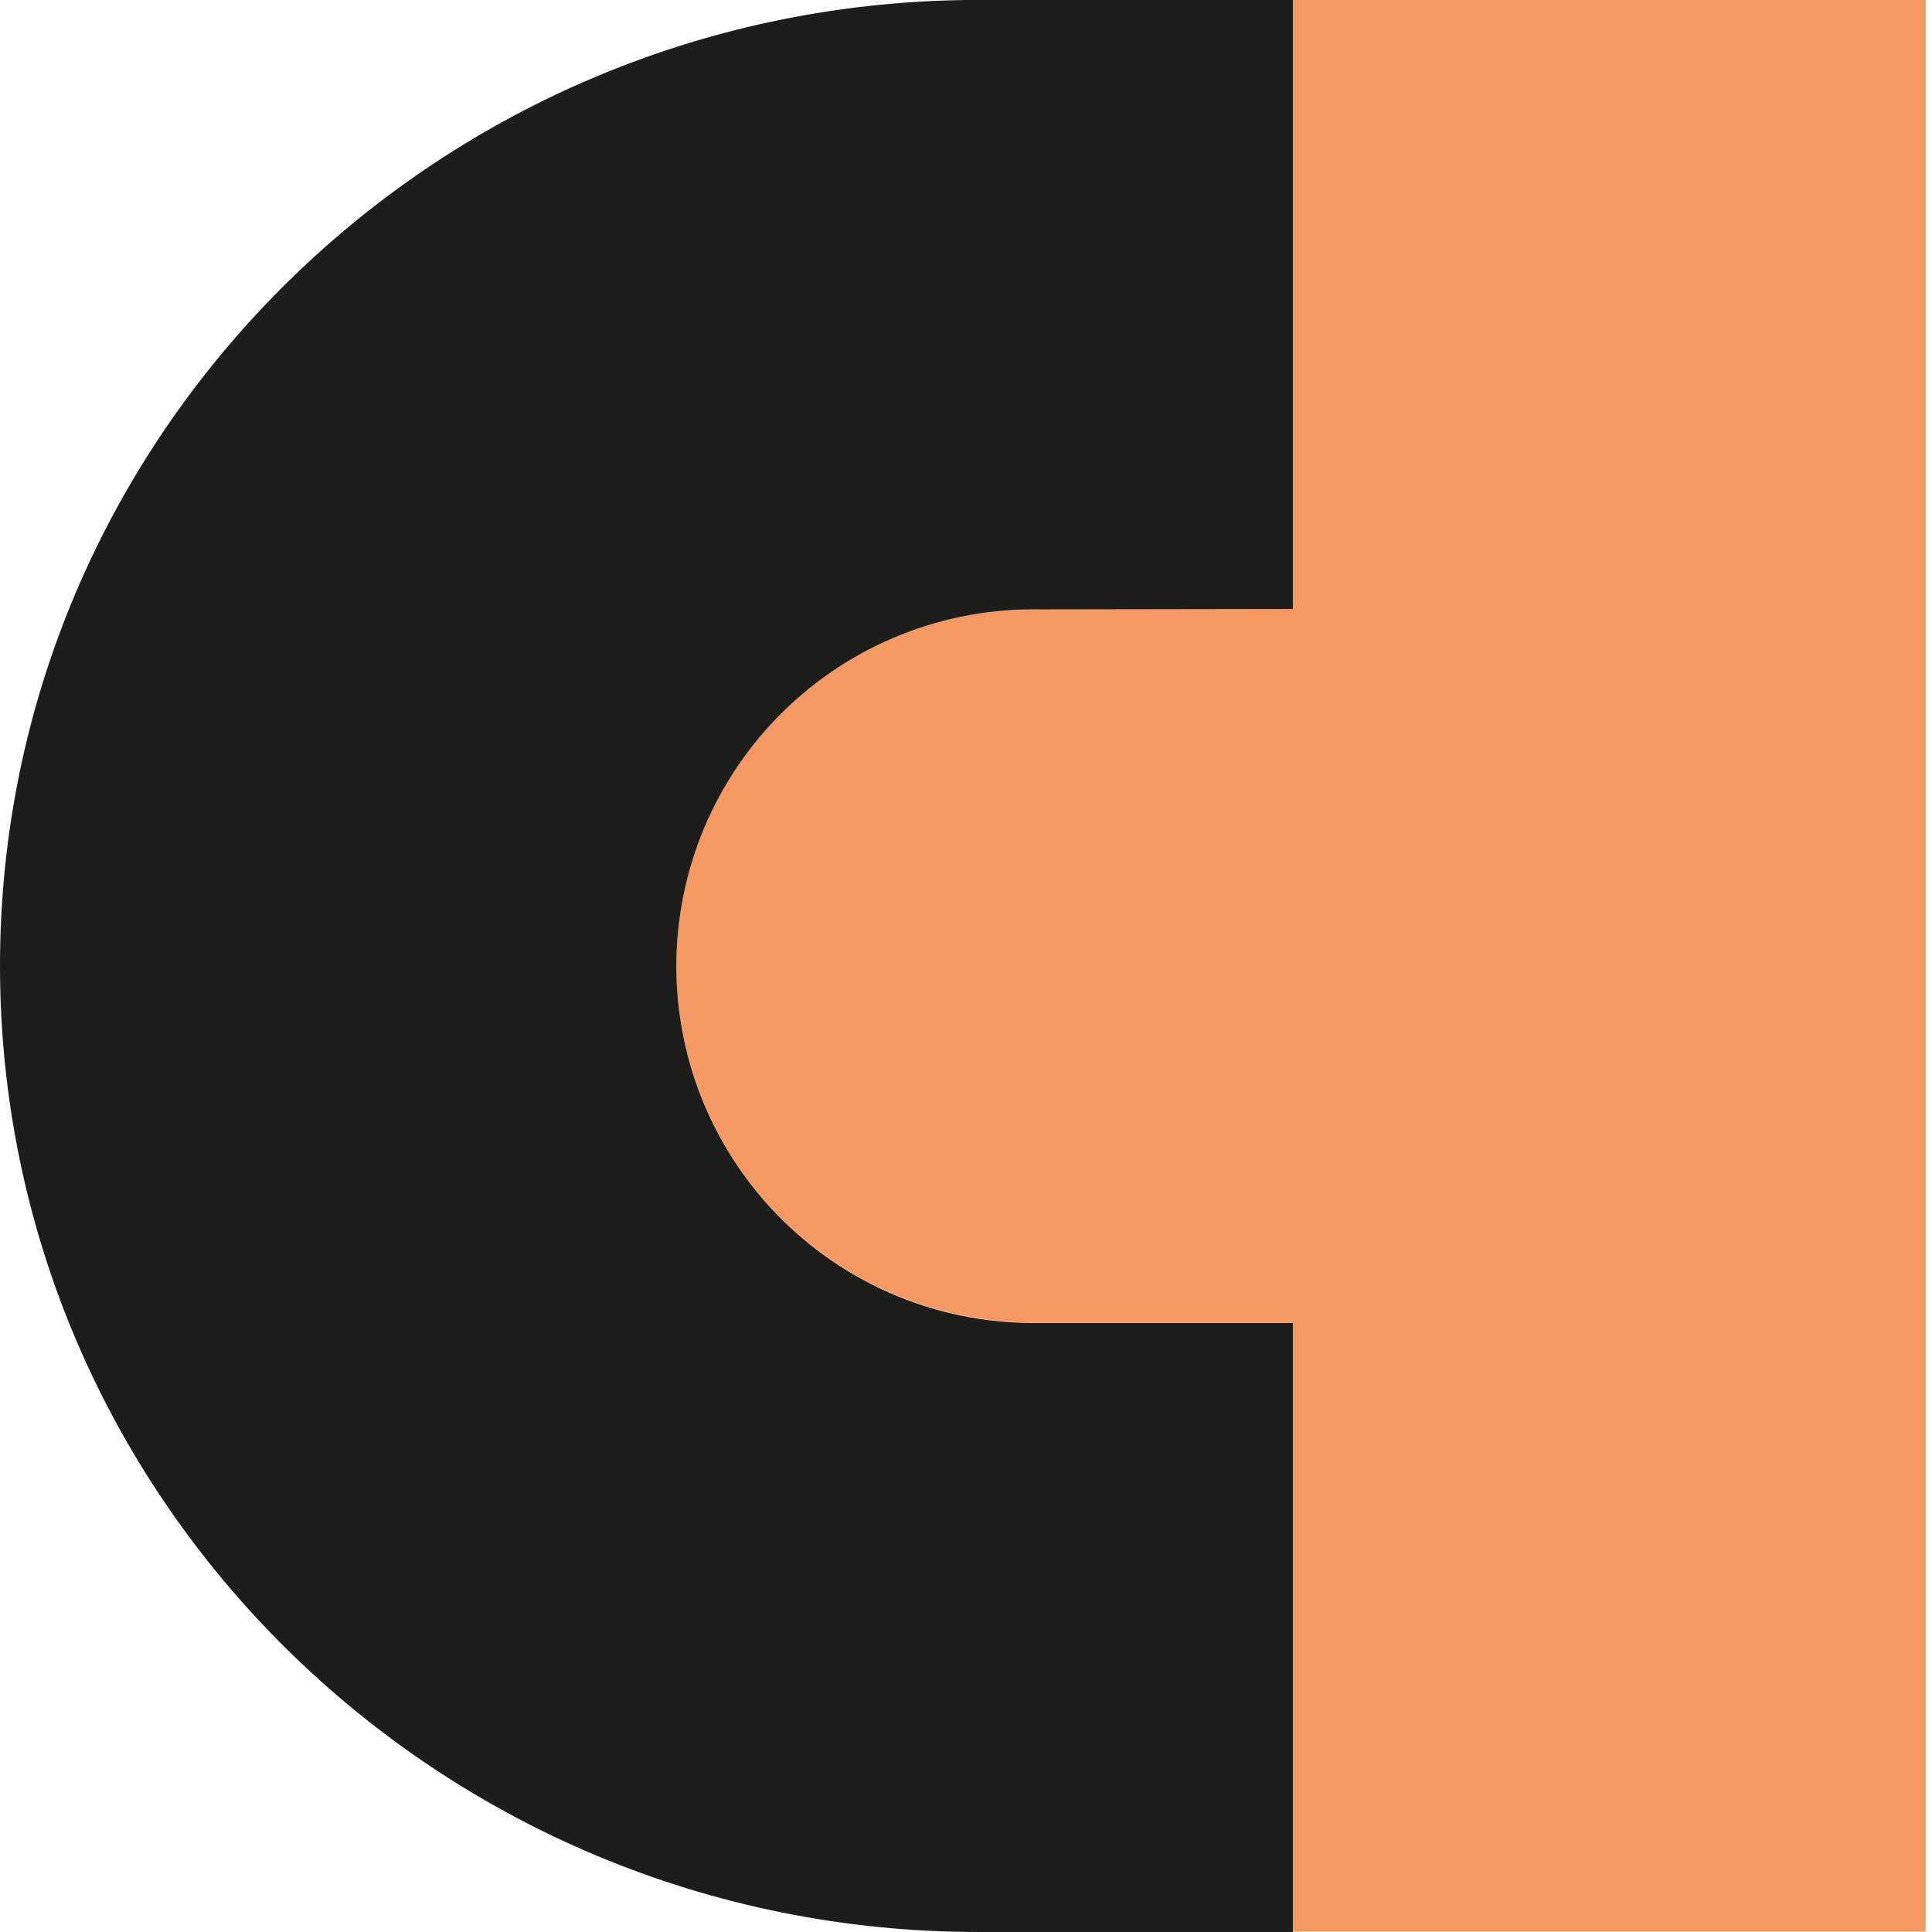
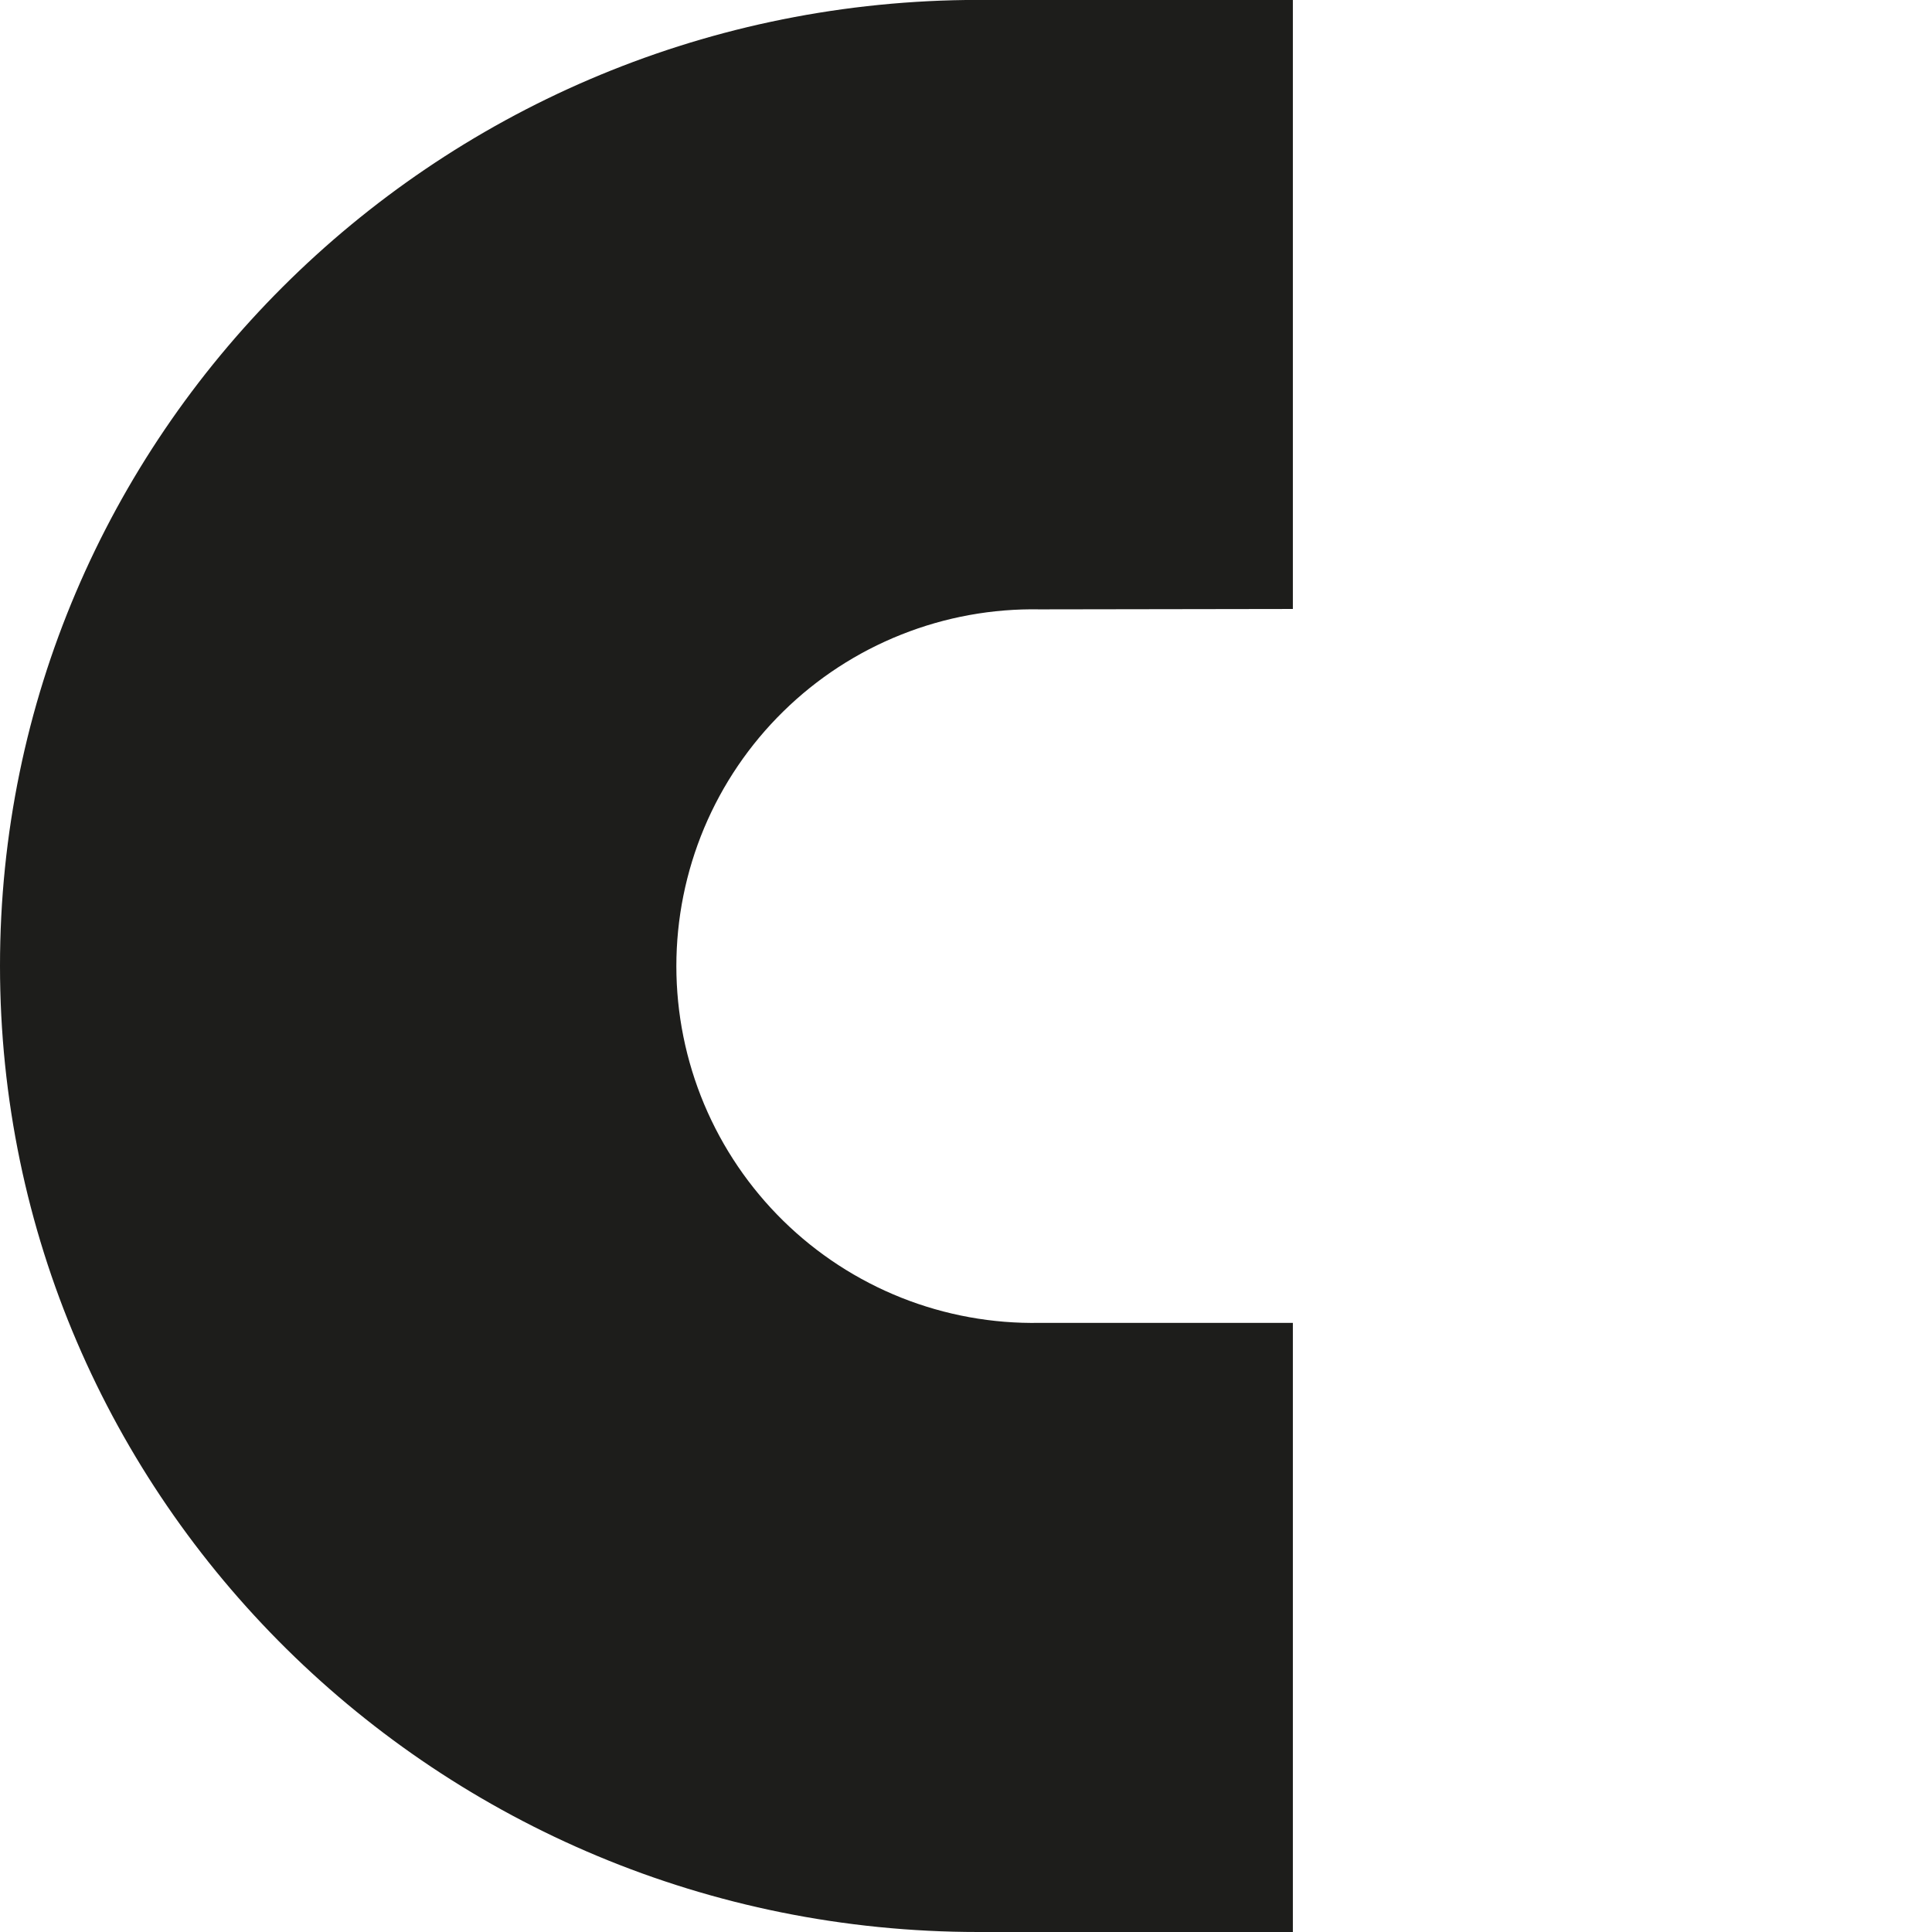
<svg xmlns="http://www.w3.org/2000/svg" width="49" height="49" viewBox="0 0 49 49" fill="none">
  <g clip-path="url(#clip0_167_76)">
-     <path d="M32.791 0V15.445H26.376C25.173 15.422 23.978 15.64 22.86 16.084C21.742 16.529 20.724 17.191 19.866 18.034C19.007 18.876 18.325 19.881 17.86 20.991C17.394 22.1 17.154 23.291 17.154 24.494C17.154 25.696 17.394 26.887 17.86 27.996C18.325 29.105 19.007 30.111 19.866 30.953C20.724 31.796 21.742 32.458 22.86 32.903C23.978 33.347 25.173 33.565 26.376 33.542H32.791V48.99H48.838V0H32.791Z" fill="#F49964" />
    <path d="M32.79 15.445V0H24.495C10.943 0.176 0 11.076 0 24.495C0 38.028 11.112 49 24.814 49H32.79V33.551H26.375C25.173 33.574 23.977 33.357 22.86 32.913C21.742 32.468 20.724 31.805 19.866 30.963C19.007 30.12 18.325 29.115 17.859 28.006C17.394 26.897 17.154 25.706 17.154 24.503C17.154 23.3 17.394 22.11 17.859 21C18.325 19.891 19.007 18.886 19.866 18.044C20.724 17.201 21.742 16.538 22.86 16.094C23.977 15.649 25.173 15.432 26.375 15.455L32.79 15.445Z" fill="#1D1D1B" />
  </g>
  <defs>
    <clipPath id="clip0_167_76">
      <rect width="48.837" height="49" fill="white" />
    </clipPath>
  </defs>
</svg>